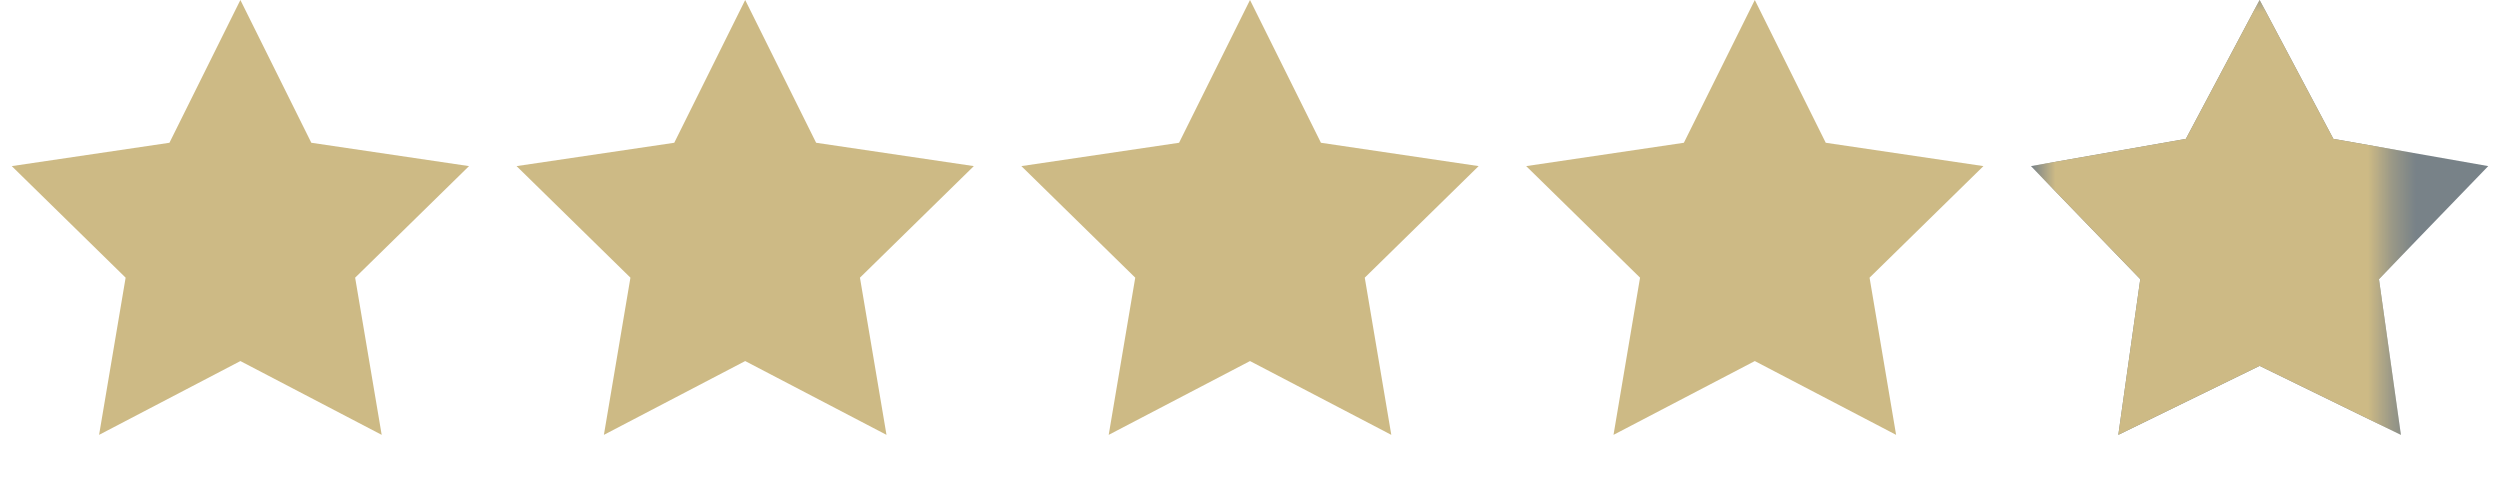
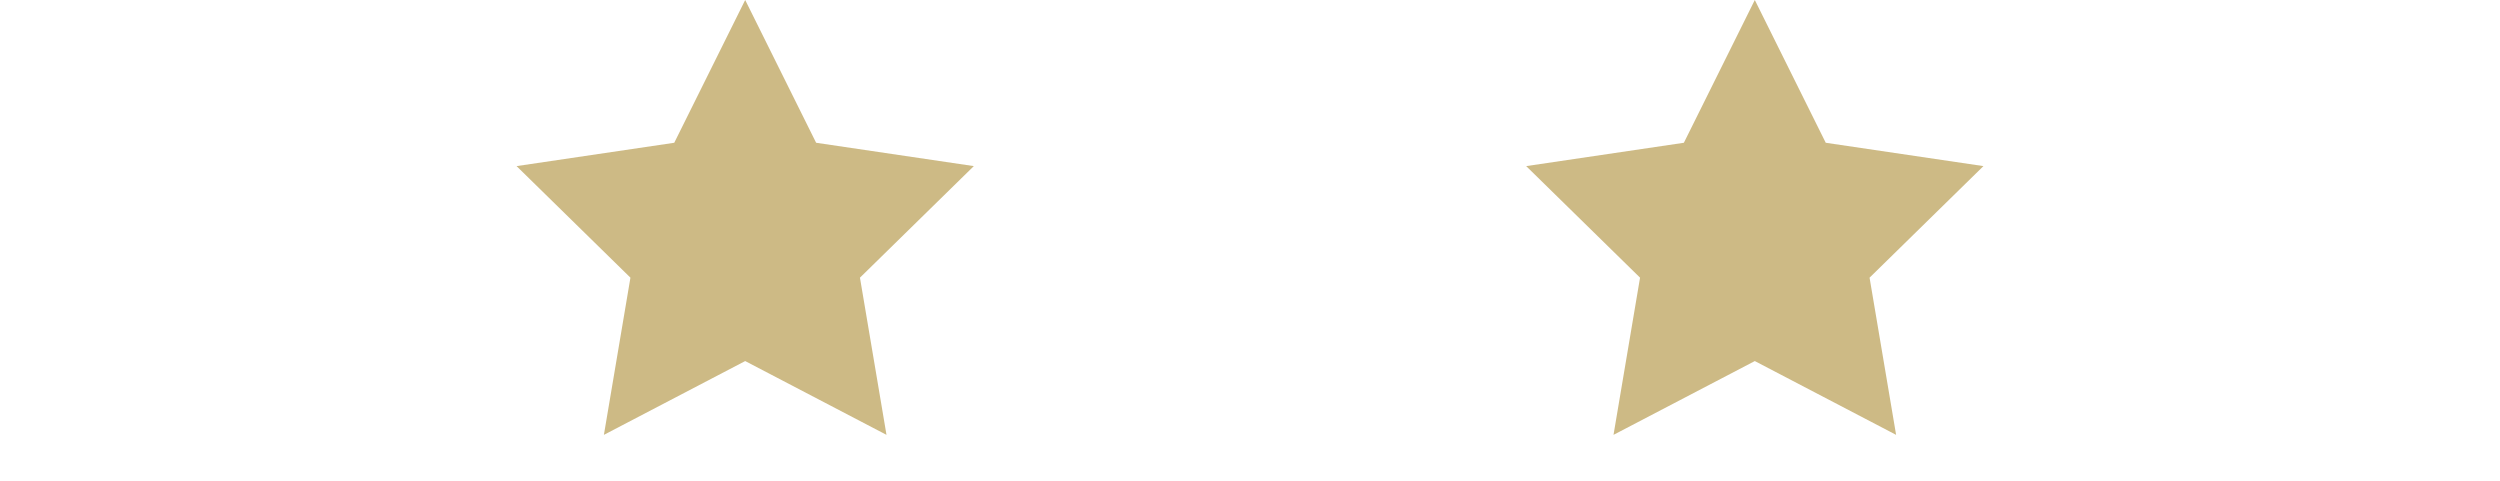
<svg xmlns="http://www.w3.org/2000/svg" width="104" height="20" viewBox="0 0 104 20" fill="none">
-   <path d="M10 0L12.951 5.939L19.511 6.91L14.774 11.551L15.878 18.09L10 15.02L4.122 18.09L5.226 11.551L0.489 6.91L7.049 5.939L10 0Z" fill="#CDBA85" />
  <path d="M31 0L33.951 5.939L40.511 6.91L35.774 11.551L36.878 18.09L31 15.02L25.122 18.09L26.226 11.551L21.489 6.91L28.049 5.939L31 0Z" fill="#CDBA85" />
-   <path d="M52 0L54.951 5.939L61.511 6.91L56.774 11.551L57.878 18.09L52 15.02L46.122 18.09L47.226 11.551L42.489 6.91L49.049 5.939L52 0Z" fill="#CDBA85" />
  <path d="M73 0L75.951 5.939L82.511 6.91L77.774 11.551L78.878 18.09L73 15.02L67.122 18.09L68.226 11.551L63.489 6.91L70.049 5.939L73 0Z" fill="#CDBA85" />
-   <path d="M94 0L97.068 5.777L103.511 6.91L98.965 11.613L99.878 18.09L94 15.22L88.122 18.09L89.035 11.613L84.489 6.91L90.932 5.777L94 0Z" fill="#788288" />
  <mask id="mask0_4215_5583" style="mask-type:alpha" maskUnits="userSpaceOnUse" x="85" y="0" width="15" height="20">
-     <rect x="85" width="14.4" height="20" fill="#D9D9D9" />
-   </mask>
+     </mask>
  <g mask="url(#mask0_4215_5583)">
    <path d="M94 0L97.068 5.777L103.511 6.91L98.965 11.613L99.878 18.09L94 15.22L88.122 18.09L89.035 11.613L84.489 6.91L90.932 5.777L94 0Z" fill="#CDBA85" />
  </g>
</svg>